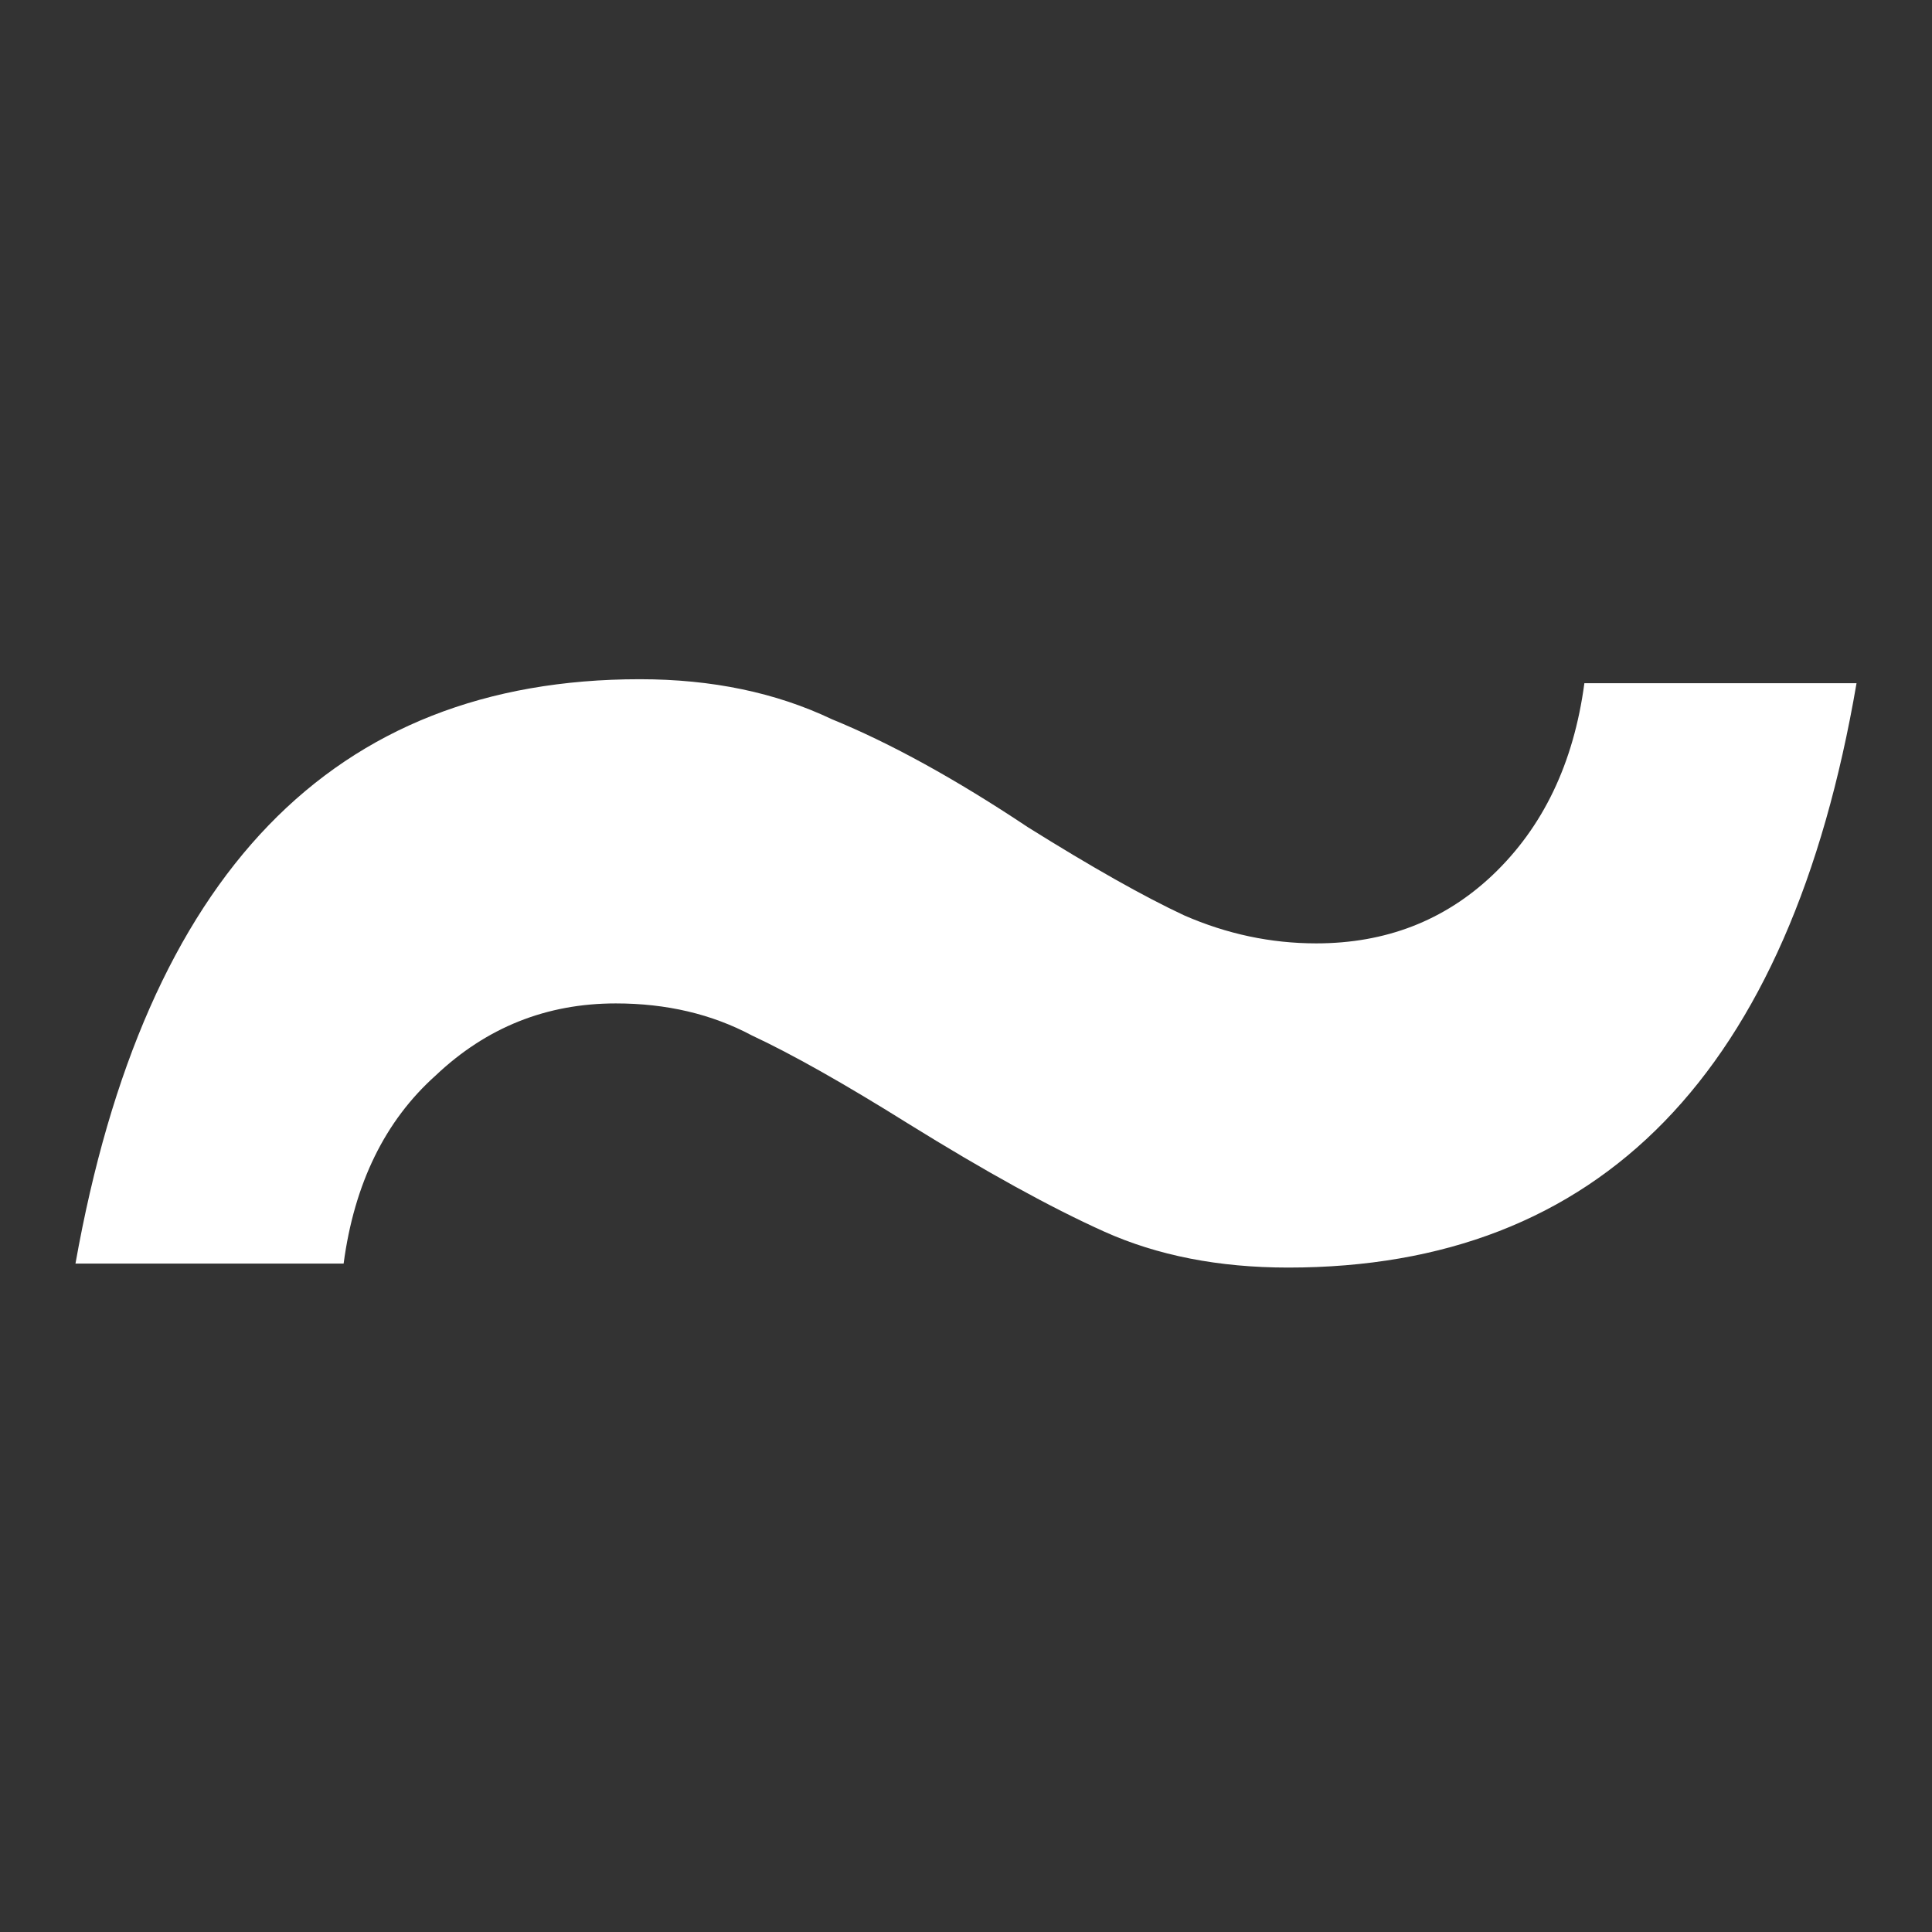
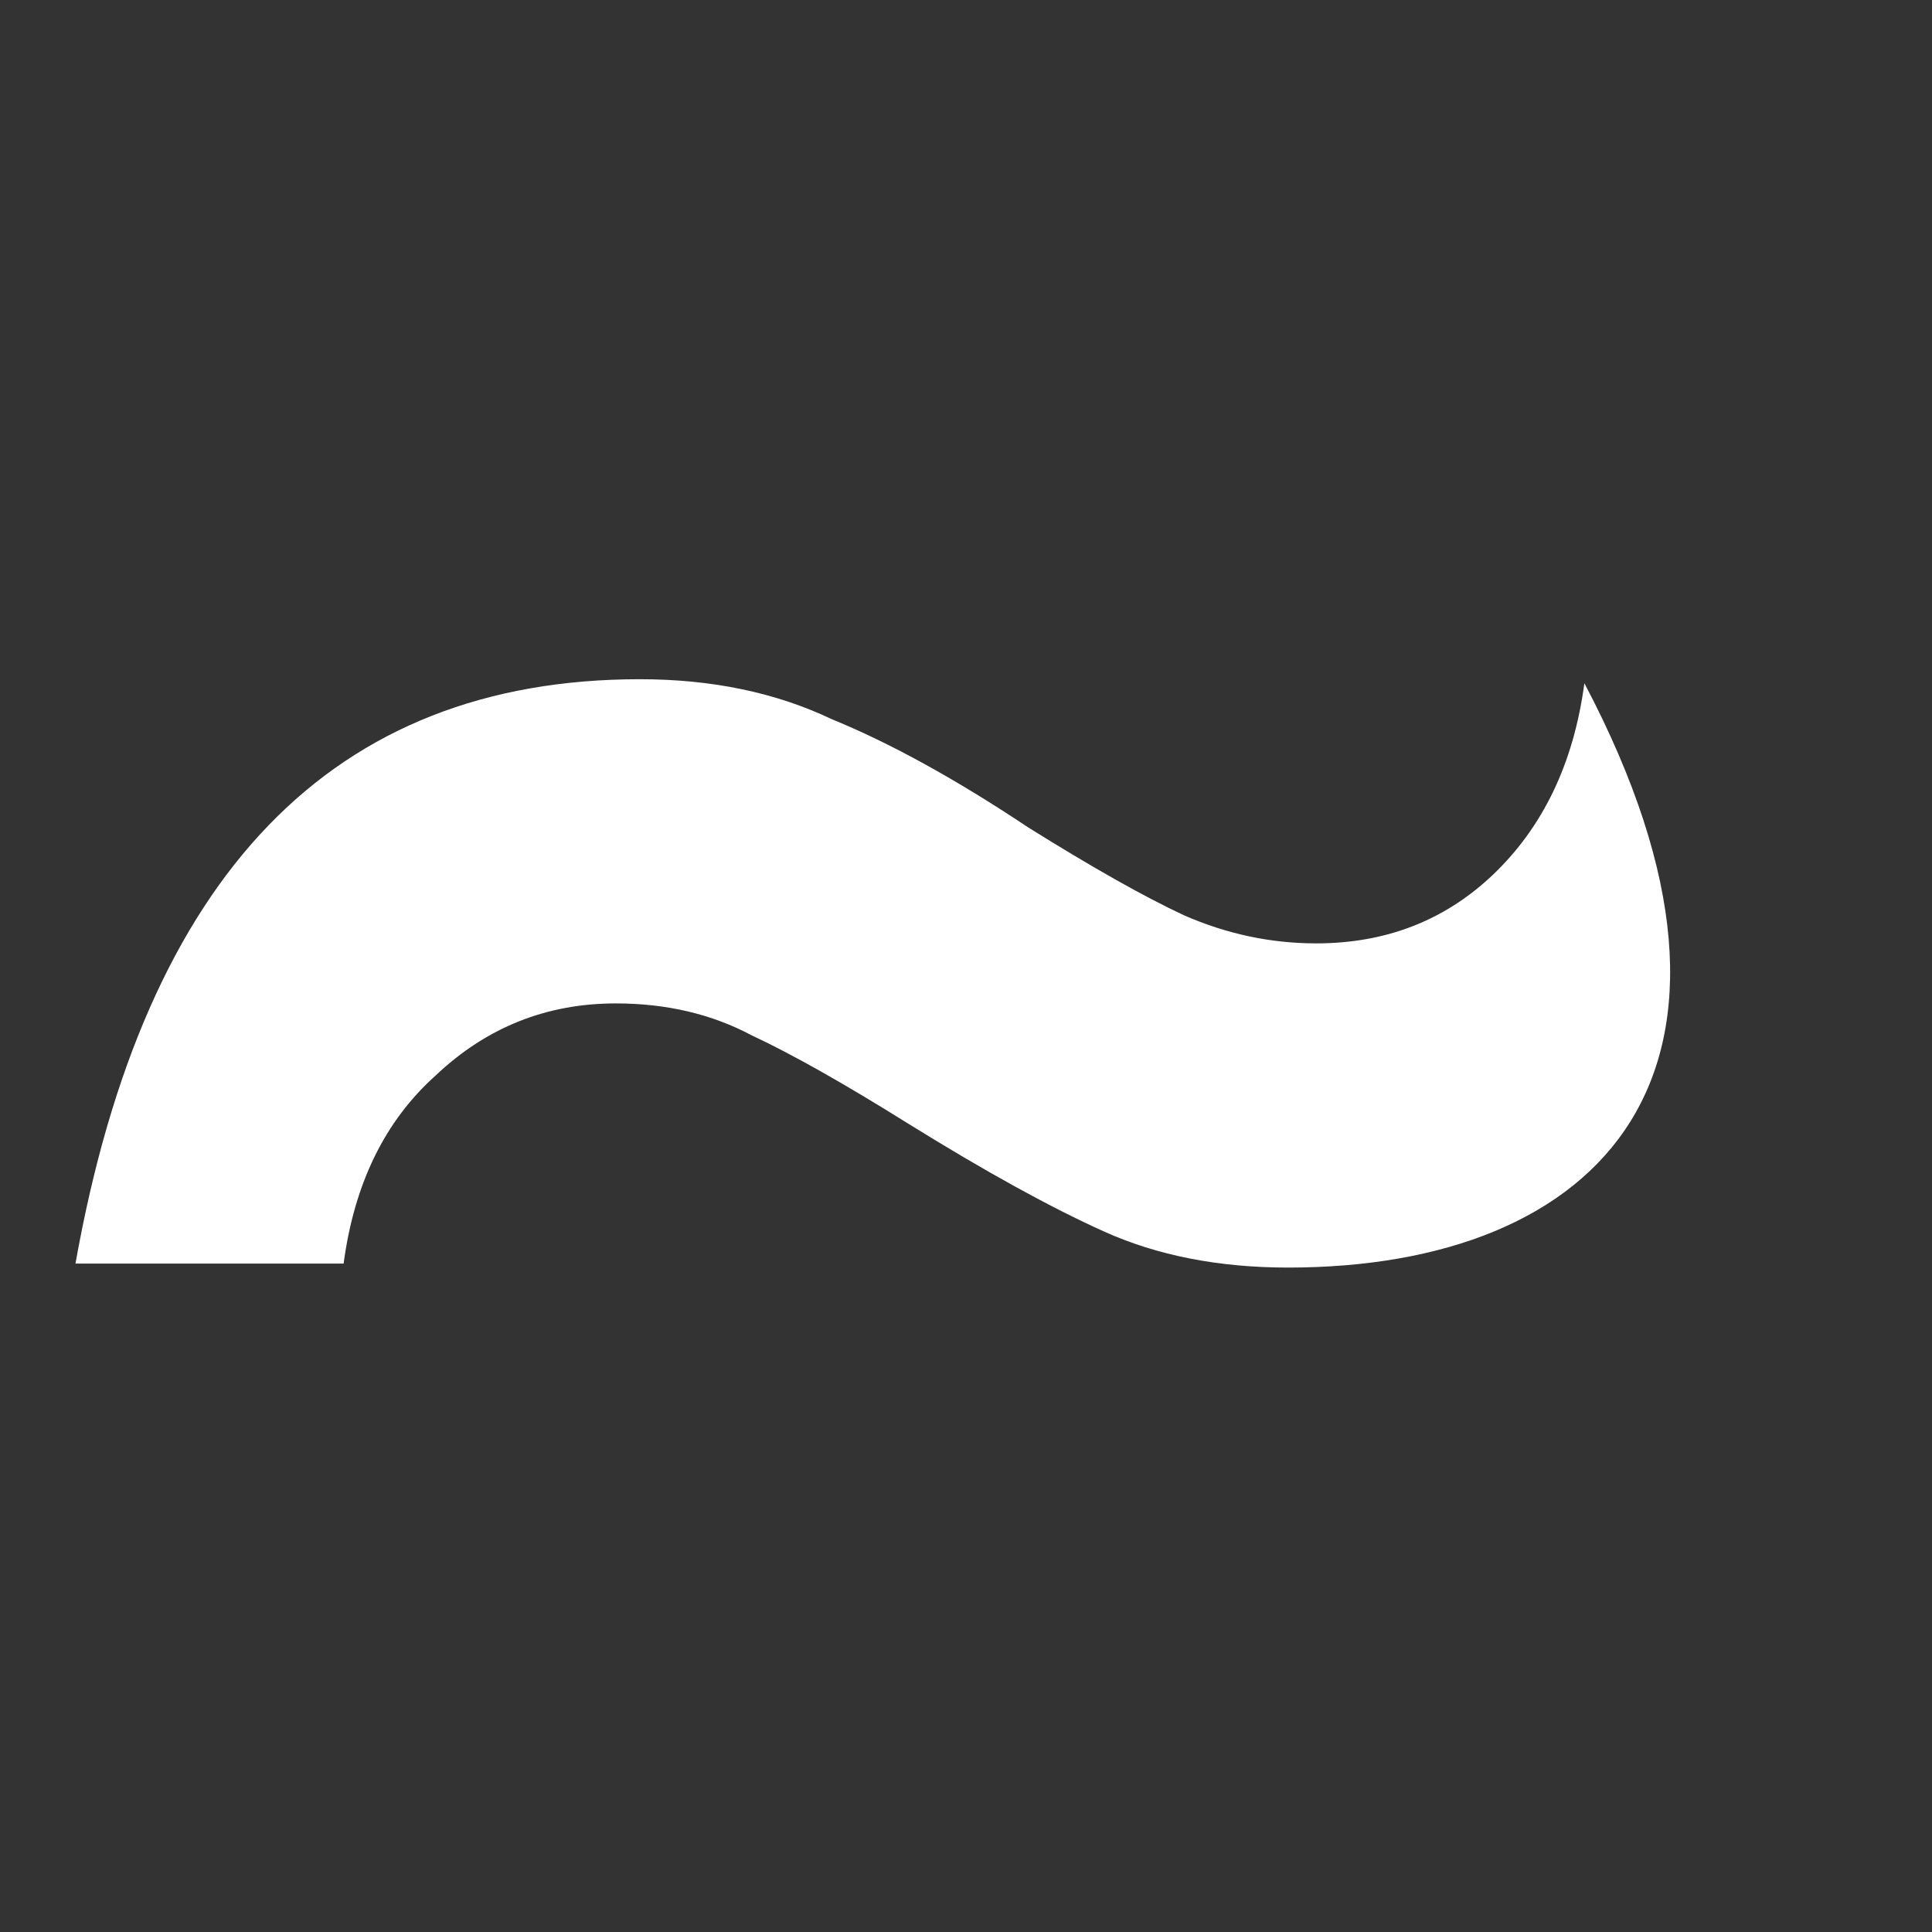
<svg xmlns="http://www.w3.org/2000/svg" width="128" height="128" viewBox="0 0 128 128" fill="none">
  <rect x="0" y="0" width="128" height="128" fill="#333333" stroke="none" />
-   <path d="M5 83.715C9.596 57.905 22.059 45 42.389 45C47.162 45 51.404 45.884 55.117 47.652C59.006 49.243 63.337 51.629 68.11 54.811C72.353 57.463 75.8 59.407 78.452 60.645C81.28 61.882 84.197 62.501 87.202 62.501C91.799 62.501 95.688 60.998 98.87 57.993C102.228 54.811 104.261 50.569 104.969 45.265H123C118.581 71.075 106.029 83.98 85.346 83.98C80.75 83.98 76.684 83.184 73.148 81.593C69.613 80.002 65.282 77.616 60.155 74.434C55.912 71.782 52.465 69.838 49.813 68.6C47.162 67.186 44.157 66.479 40.798 66.479C36.202 66.479 32.224 68.07 28.865 71.252C25.506 74.257 23.473 78.411 22.766 83.715H5Z" fill="white" />
+   <path d="M5 83.715C9.596 57.905 22.059 45 42.389 45C47.162 45 51.404 45.884 55.117 47.652C59.006 49.243 63.337 51.629 68.11 54.811C72.353 57.463 75.8 59.407 78.452 60.645C81.28 61.882 84.197 62.501 87.202 62.501C91.799 62.501 95.688 60.998 98.87 57.993C102.228 54.811 104.261 50.569 104.969 45.265C118.581 71.075 106.029 83.98 85.346 83.98C80.75 83.98 76.684 83.184 73.148 81.593C69.613 80.002 65.282 77.616 60.155 74.434C55.912 71.782 52.465 69.838 49.813 68.6C47.162 67.186 44.157 66.479 40.798 66.479C36.202 66.479 32.224 68.07 28.865 71.252C25.506 74.257 23.473 78.411 22.766 83.715H5Z" fill="white" />
</svg>